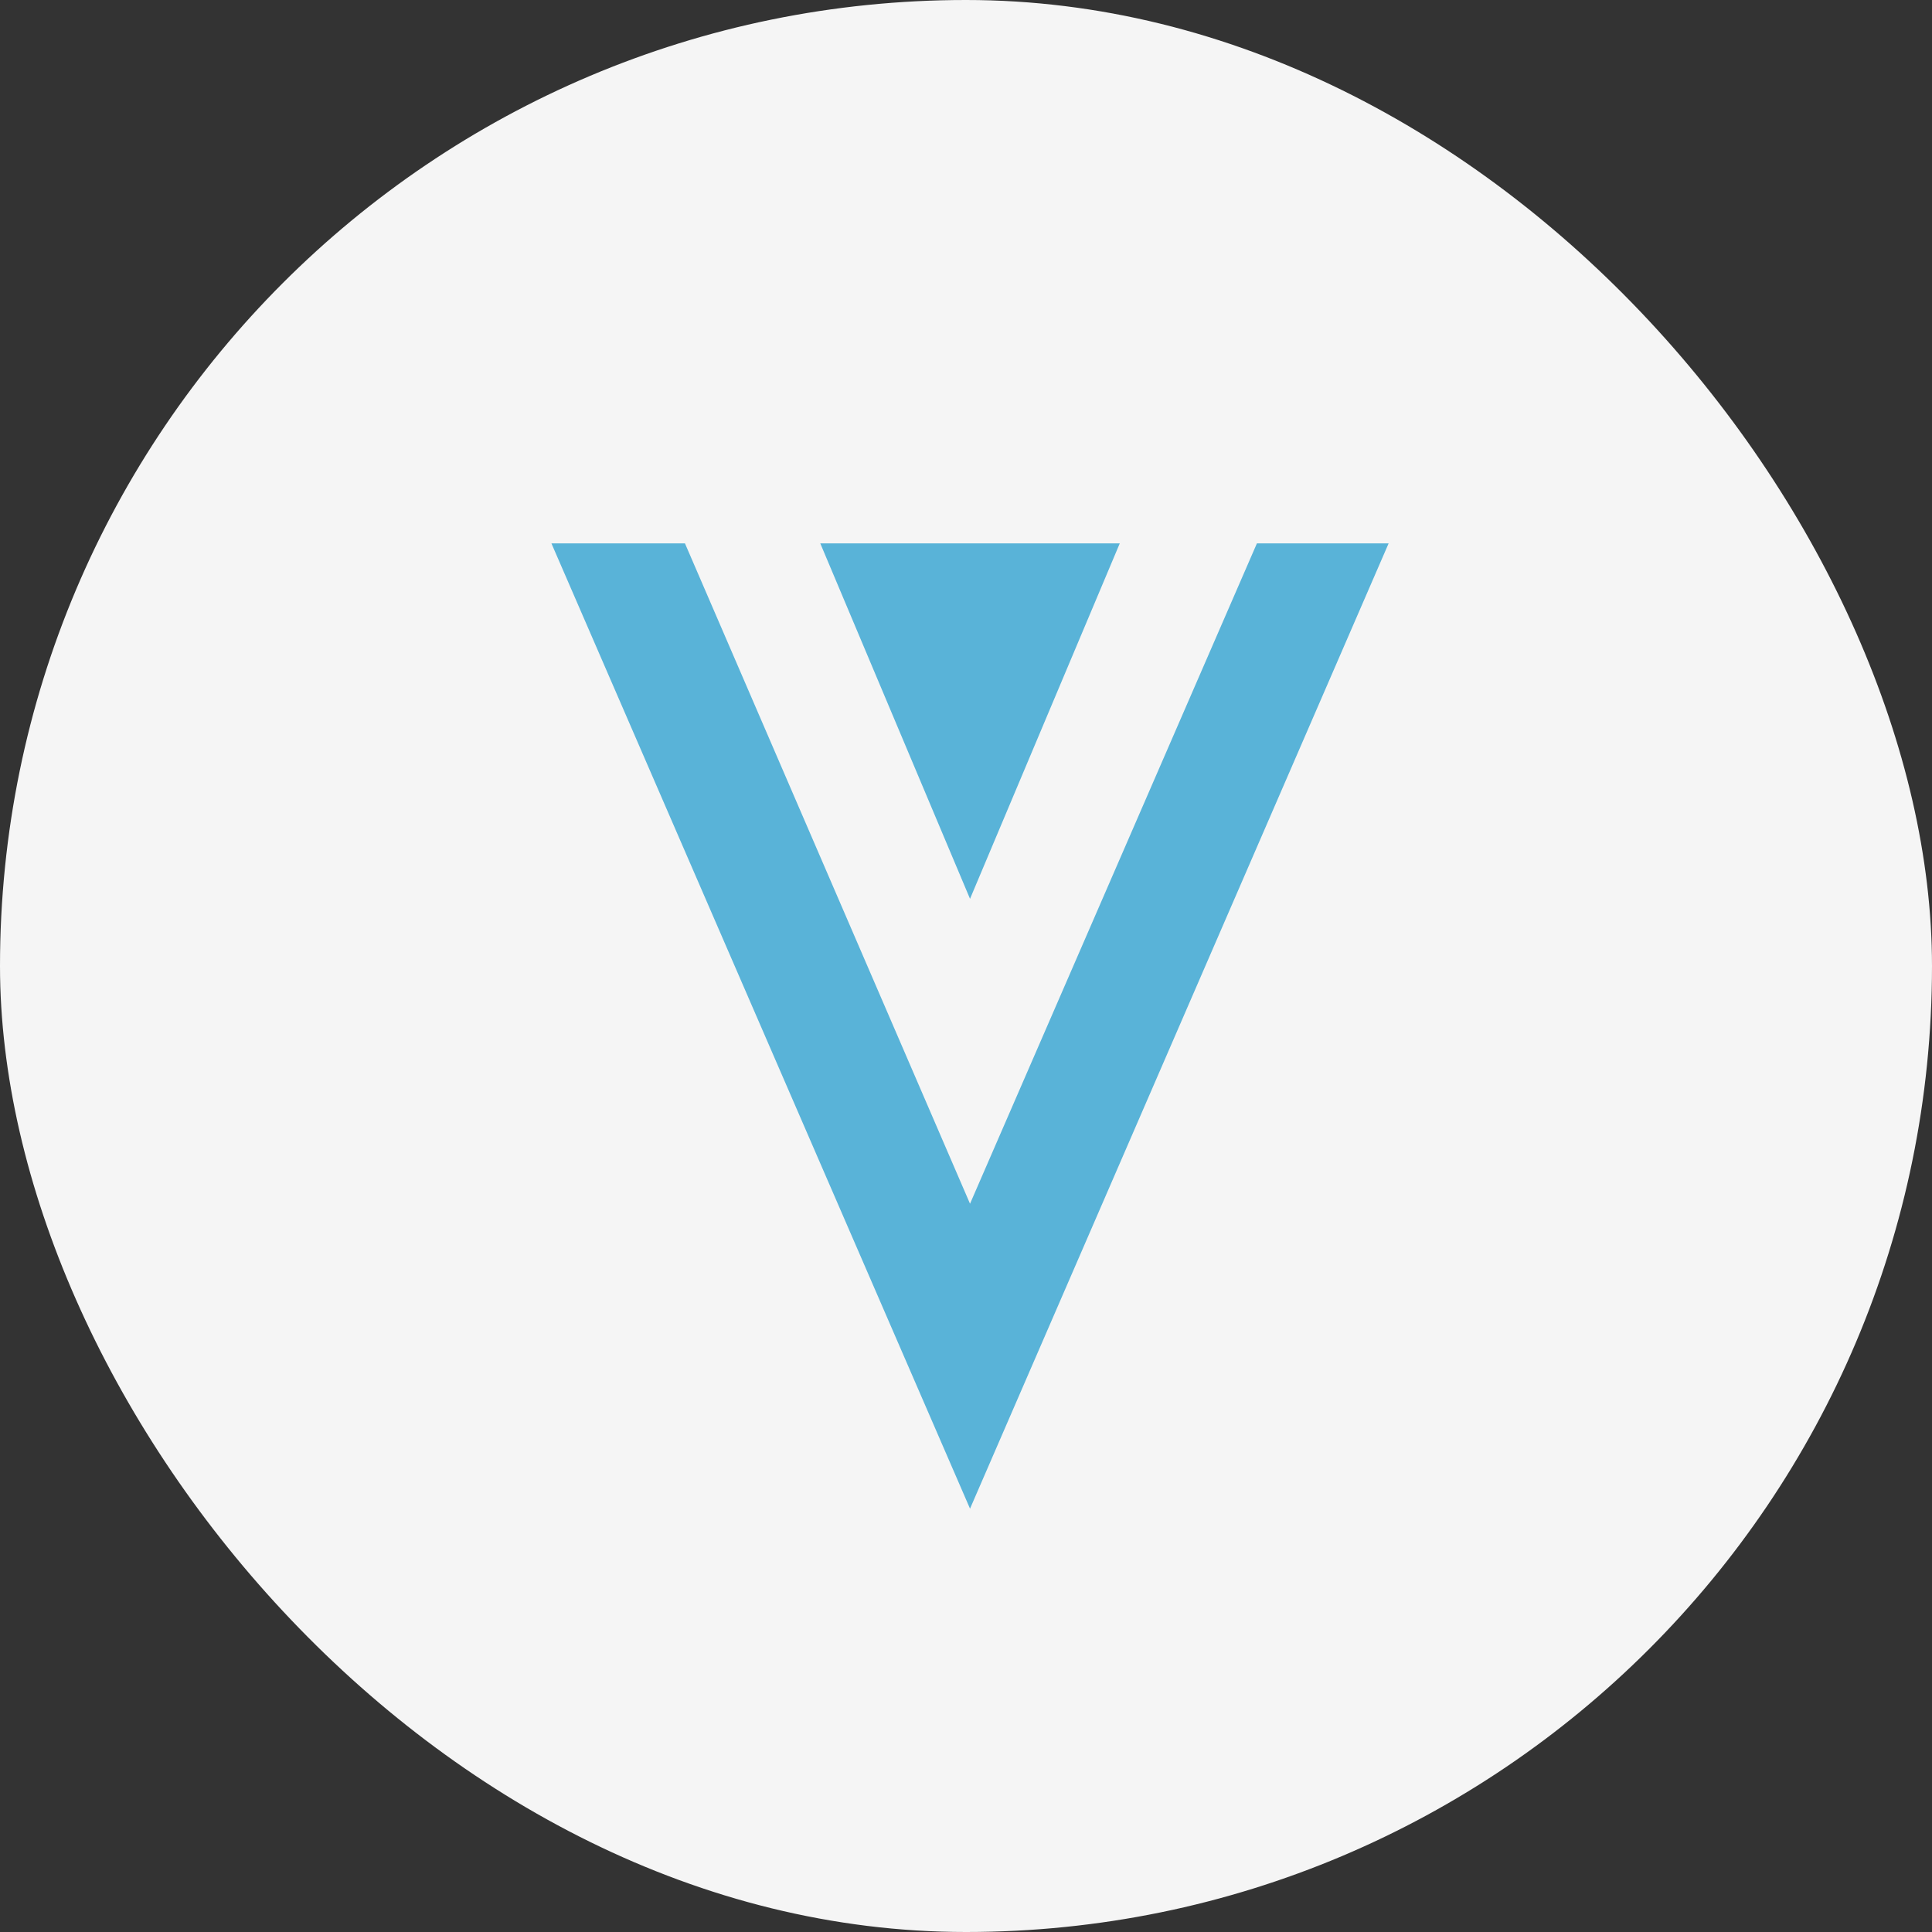
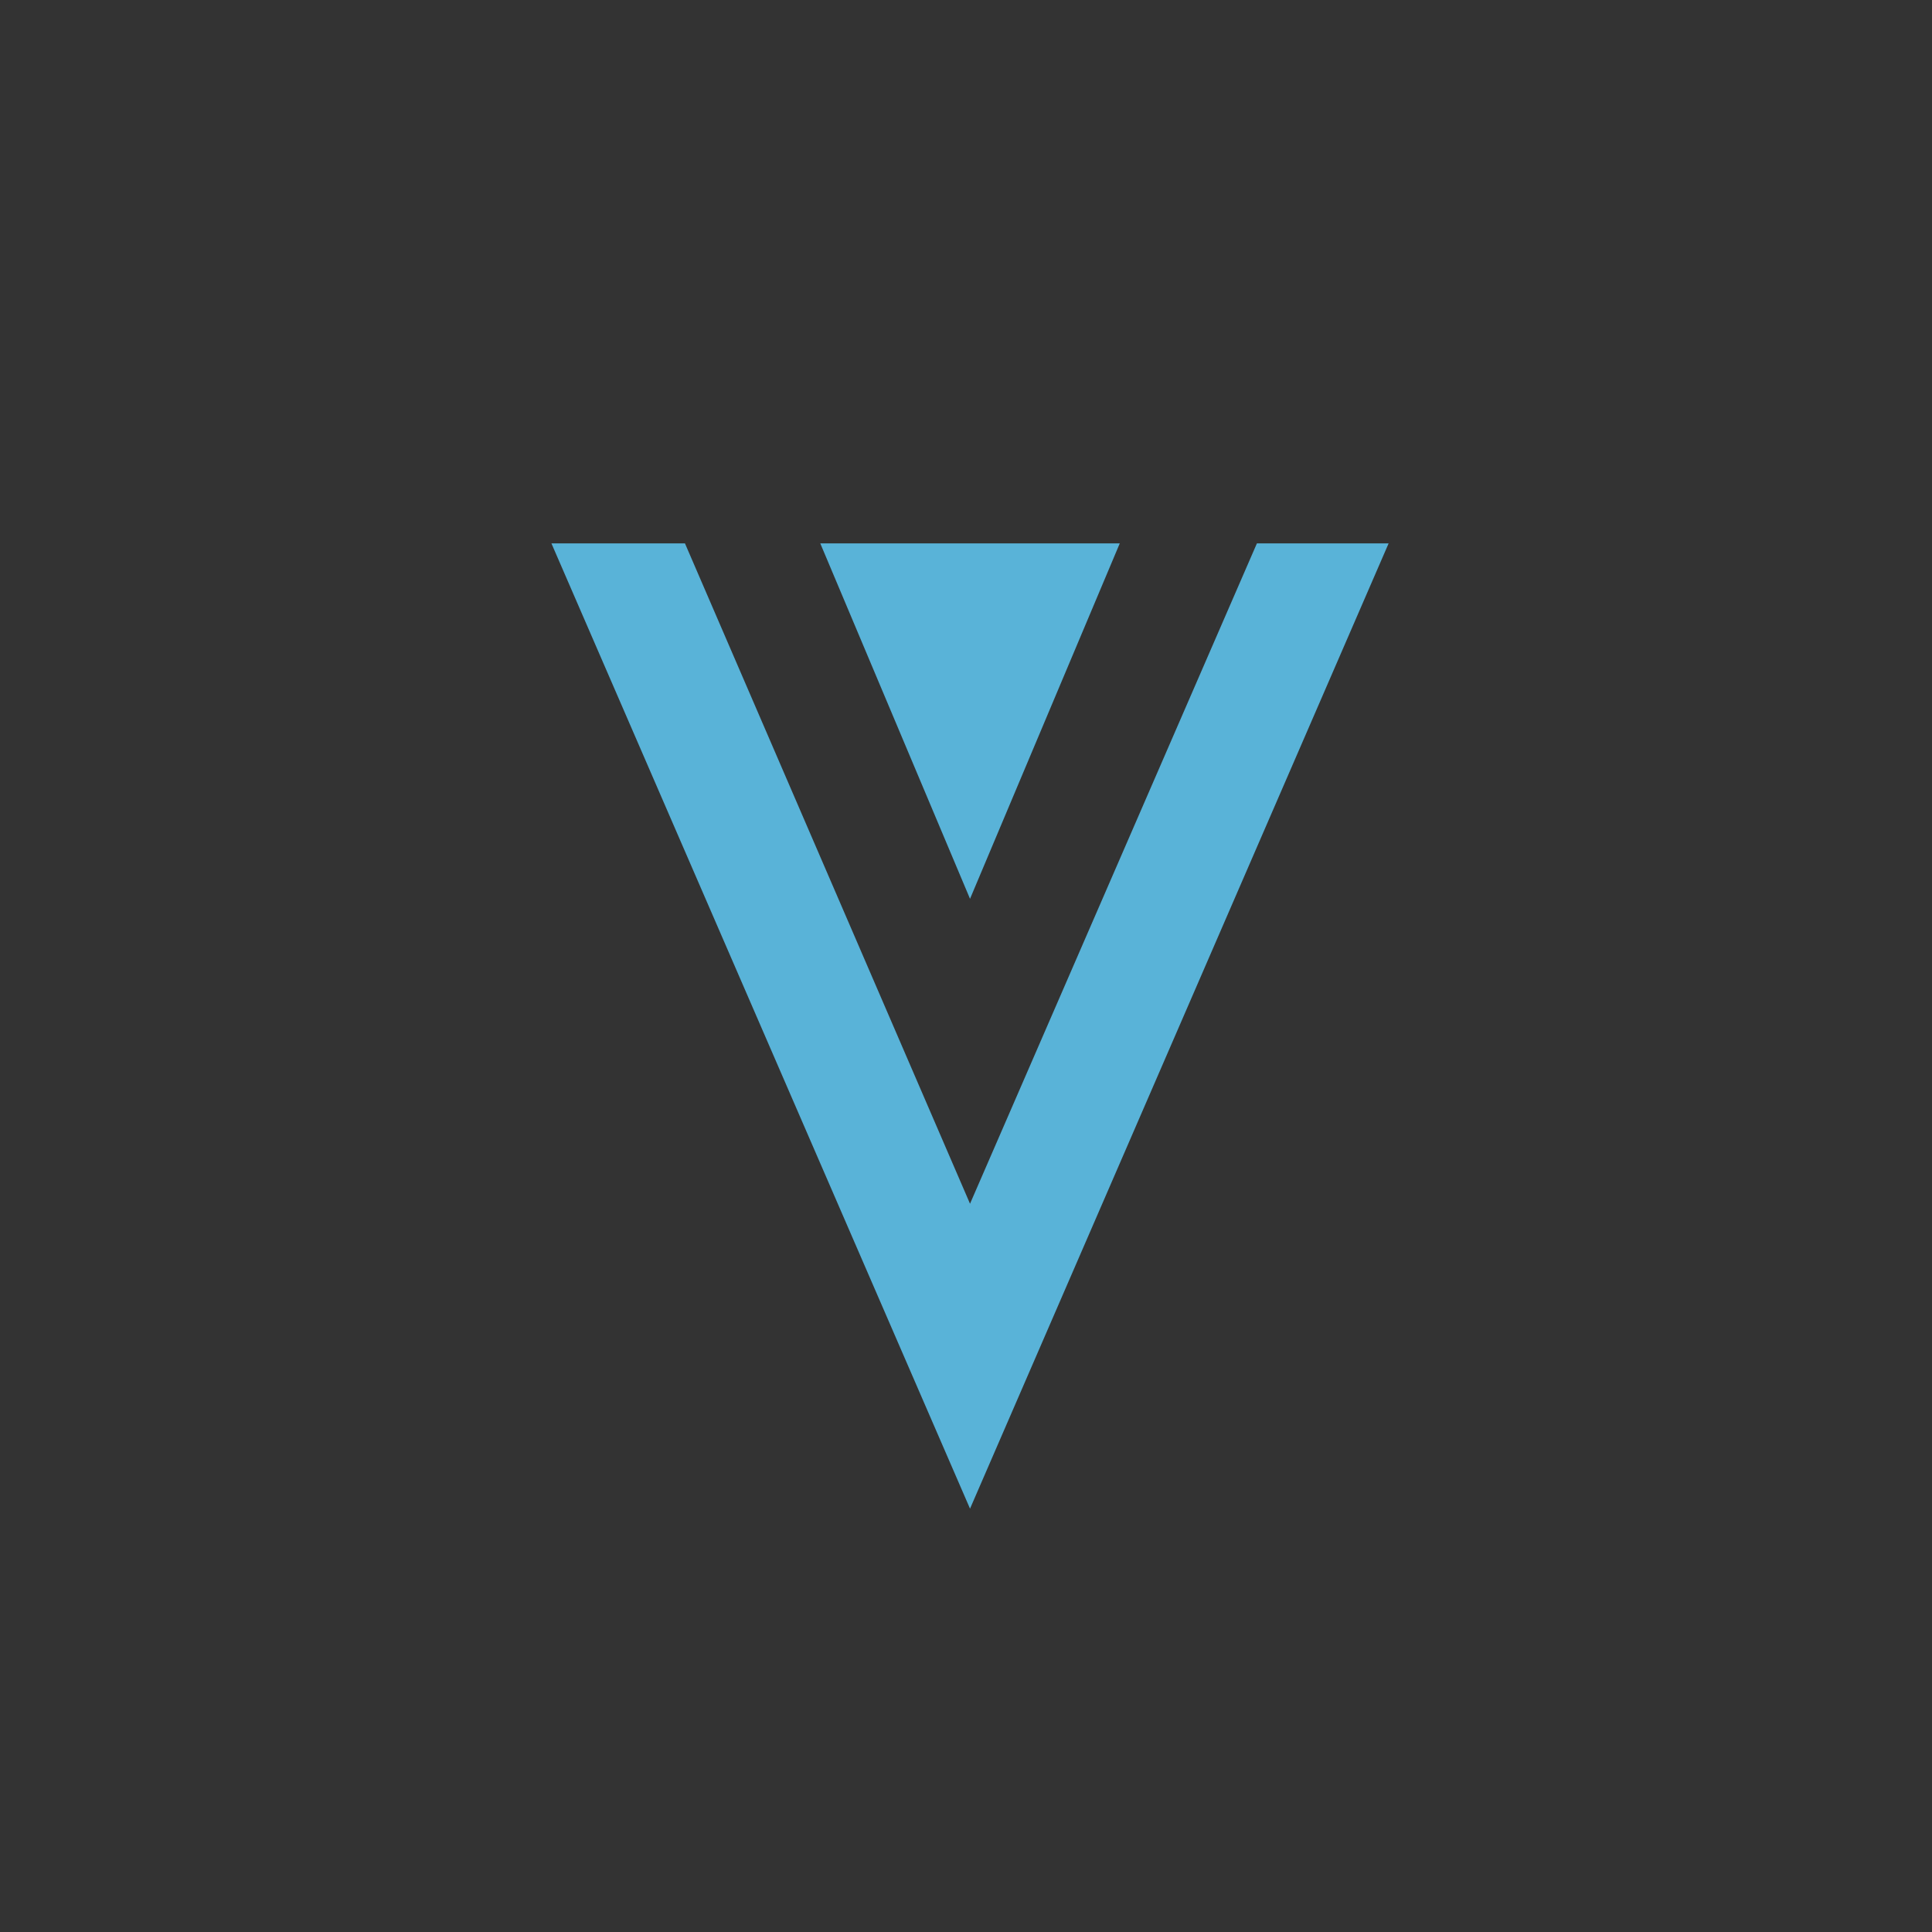
<svg xmlns="http://www.w3.org/2000/svg" width="96" height="96" viewBox="0 0 96 96" fill="none">
  <rect x="0" y="0" width="96" height="96" fill="#333333" stroke="none" />
-   <rect width="96" height="96" rx="48" fill="#F5F5F5" />
  <path d="M62.455 27L48.2 59.813L34.035 27H27.4L48.2 74.965L69 27H62.455Z" fill="#59B3D8" />
  <path d="M48.2 44.662L55.641 27H40.759L48.2 44.662Z" fill="#59B3D8" />
</svg>